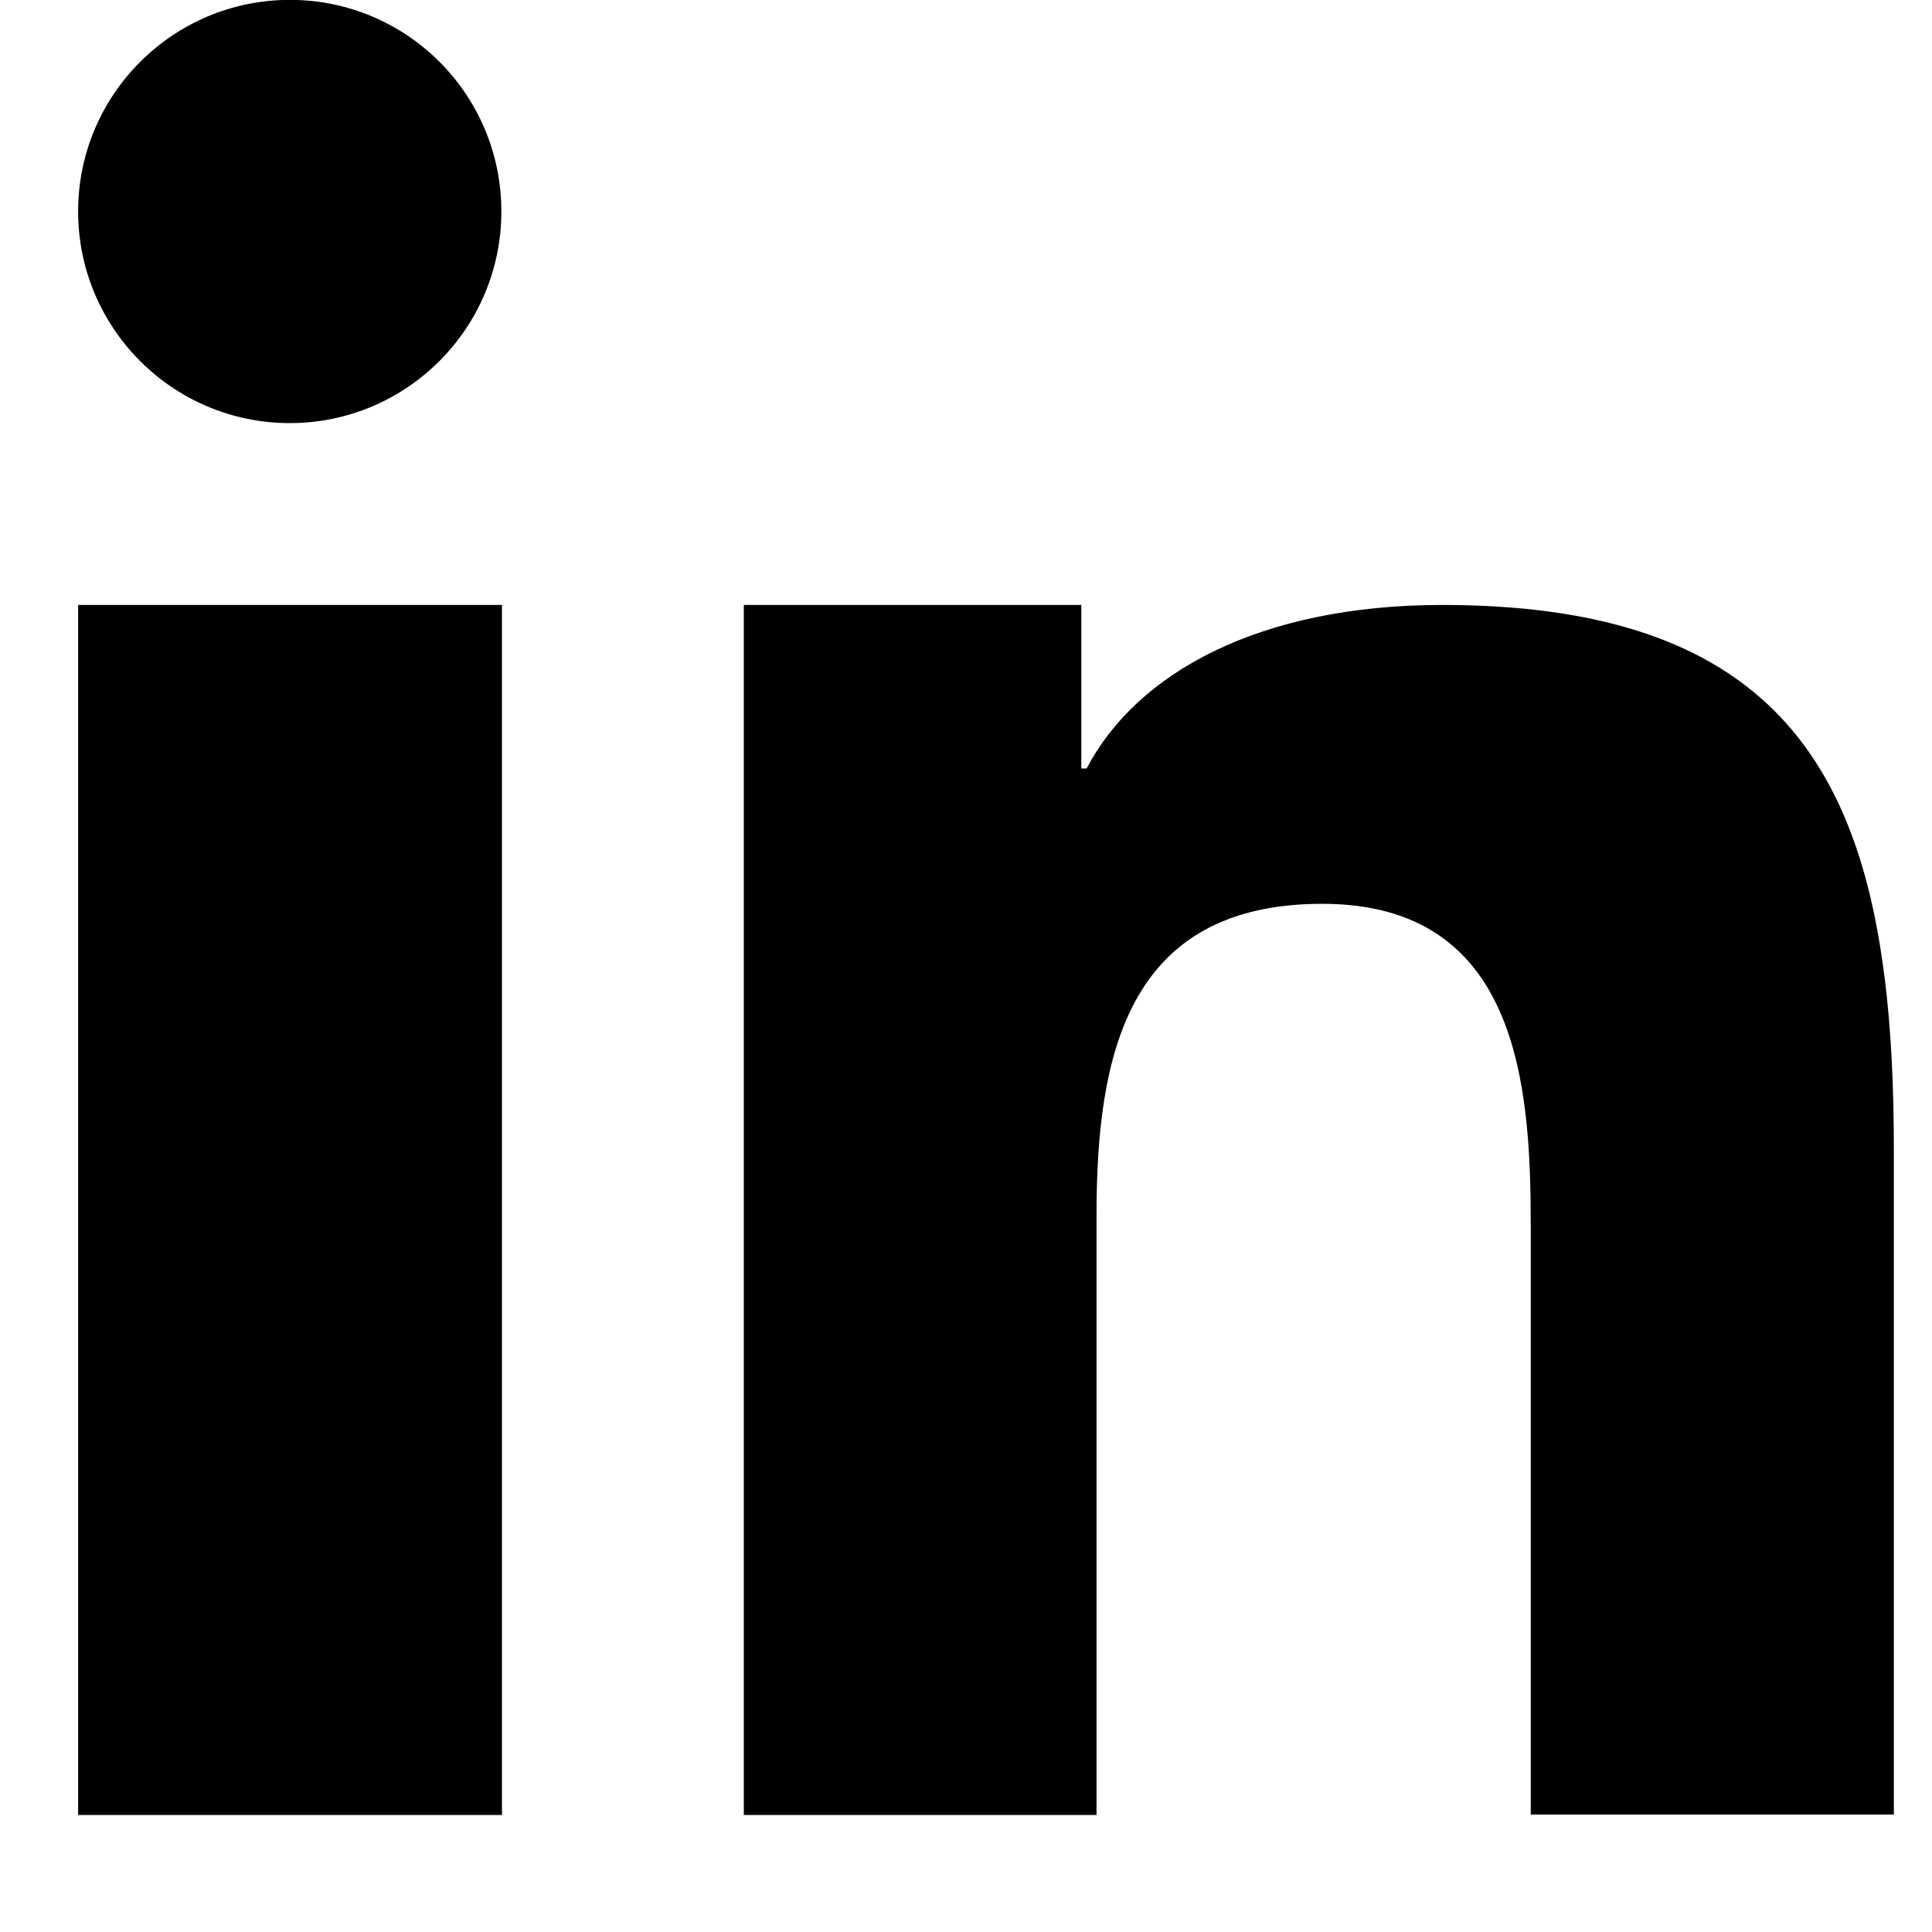
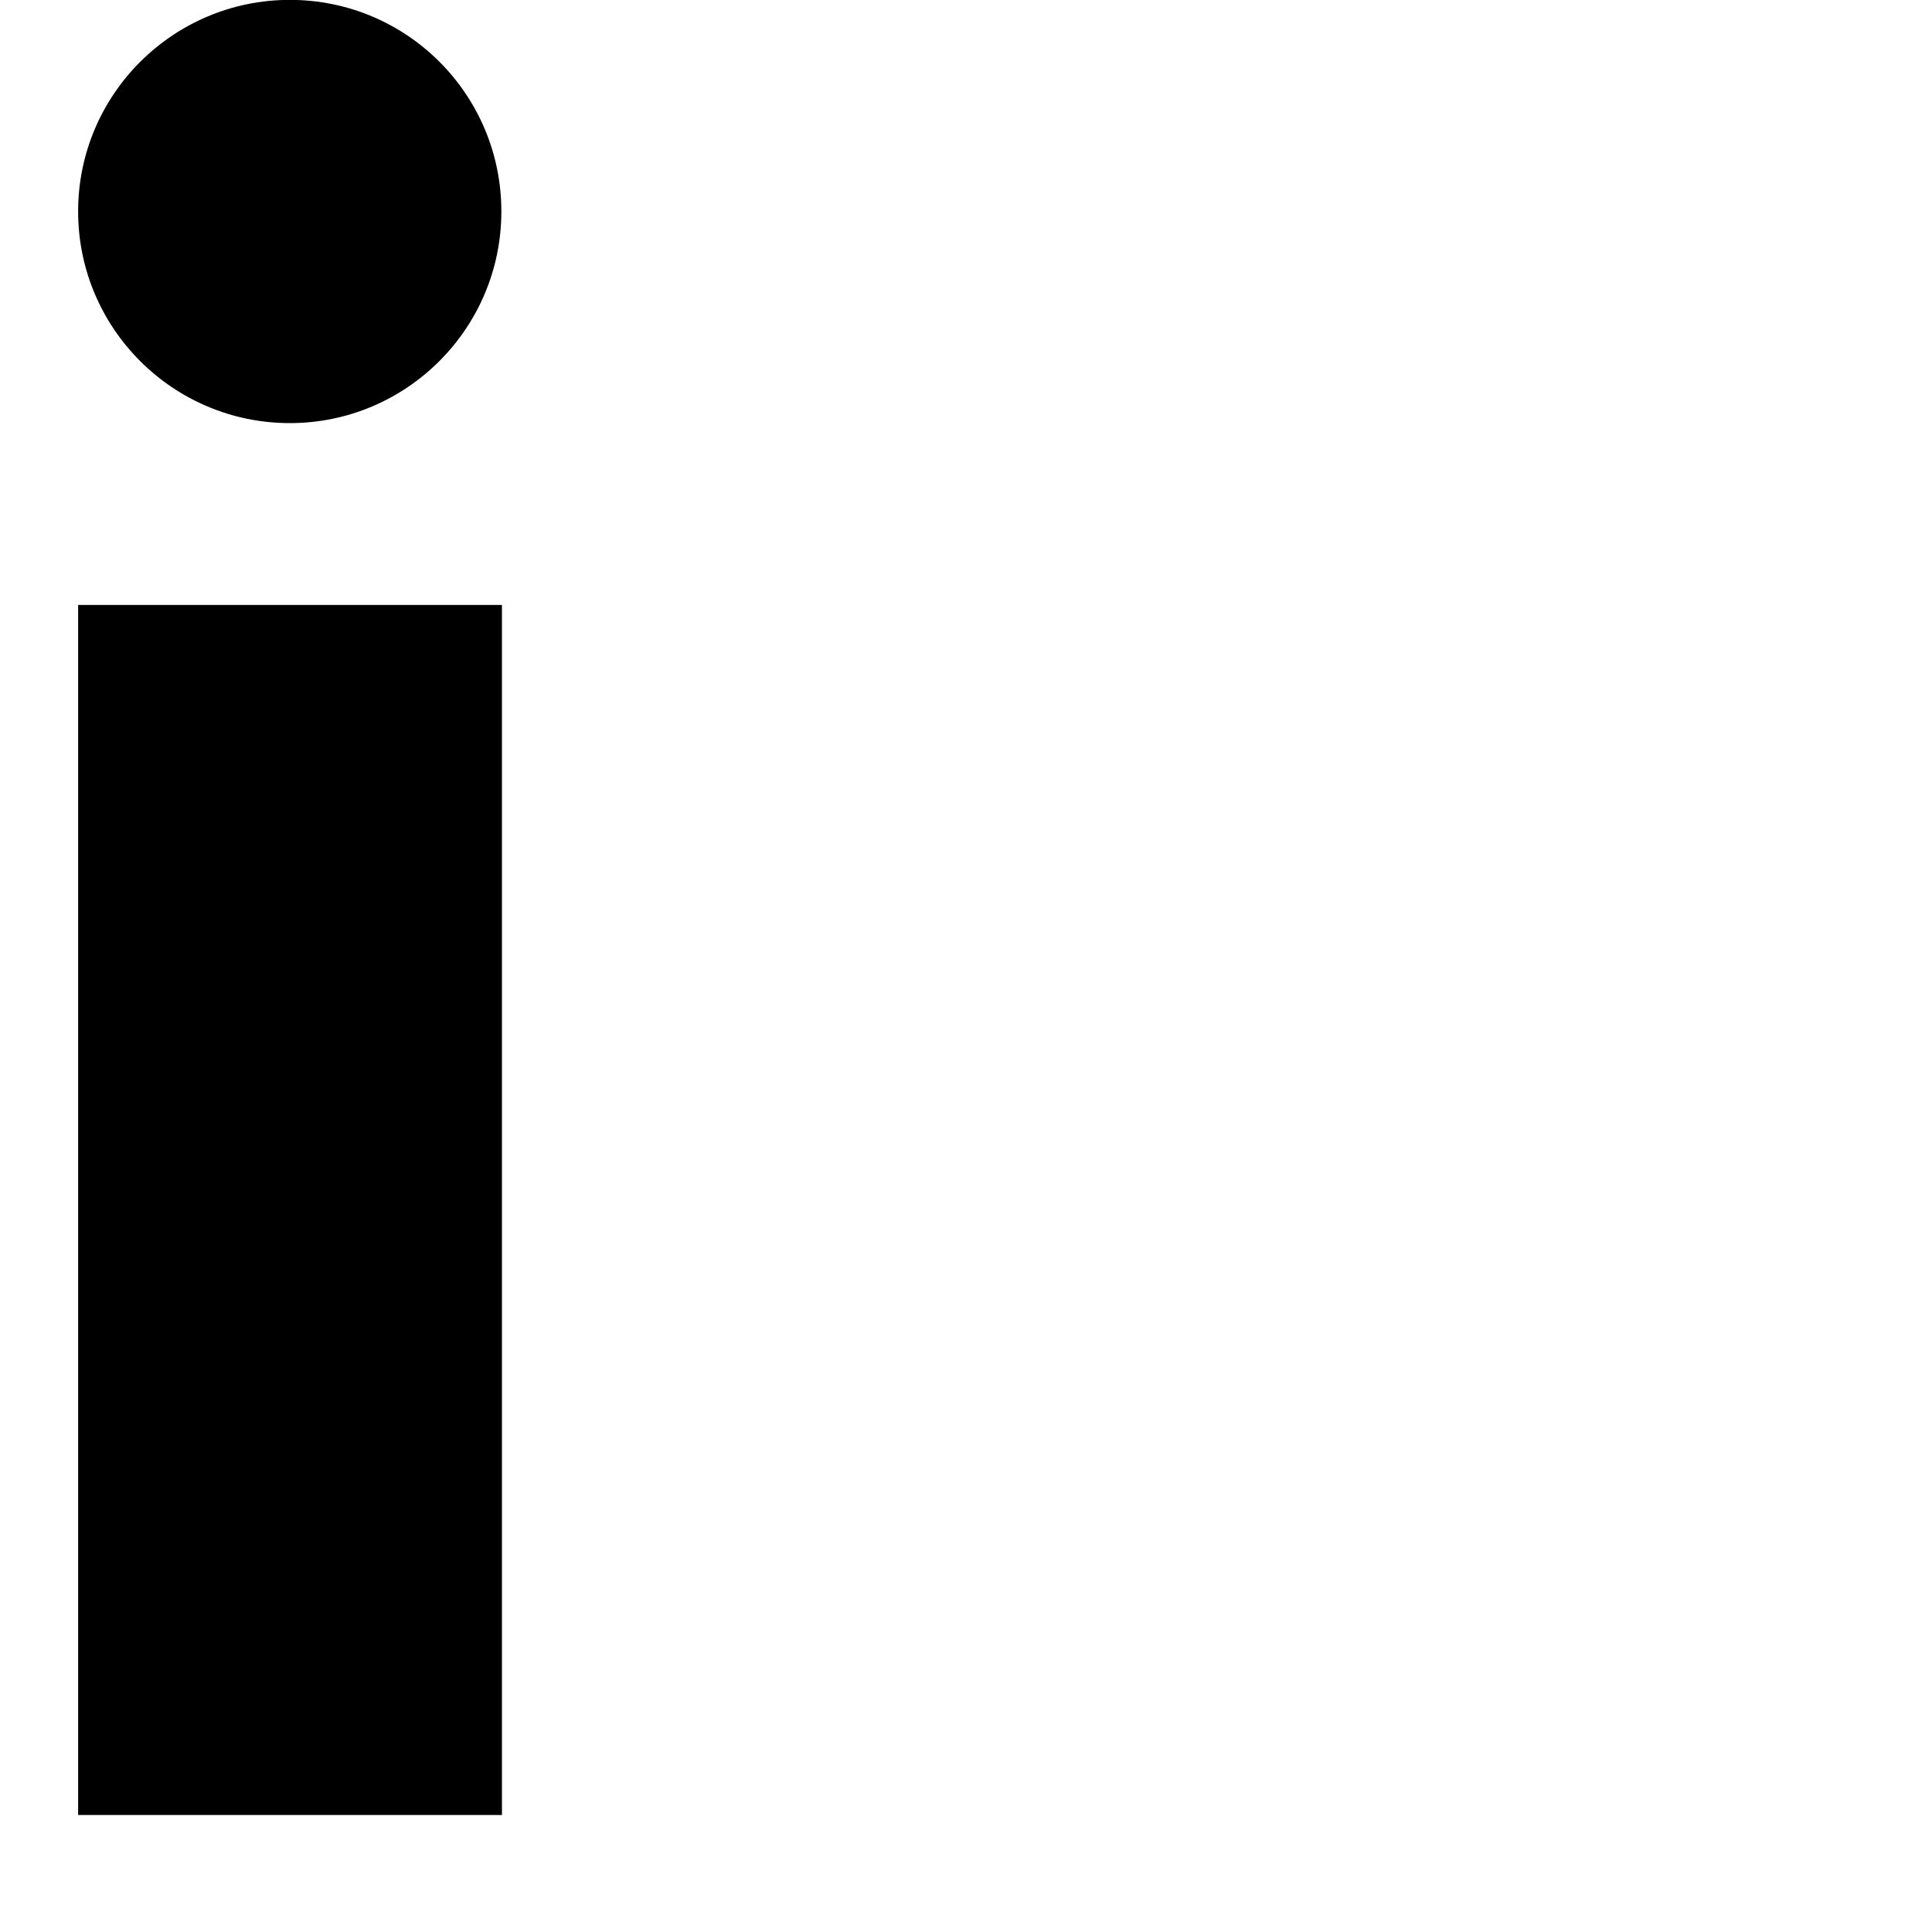
<svg xmlns="http://www.w3.org/2000/svg" width="16" height="16" viewBox="0 0 16 16" fill="none">
  <path d="M0.647 7.671V15.031H4.157V7.078V5.01H0.647V7.671Z" fill="black" />
  <path d="M2.4 -0.001C1.435 -0.001 0.647 0.782 0.647 1.751C0.647 2.721 1.435 3.504 2.4 3.504C3.365 3.504 4.152 2.721 4.152 1.751C4.152 0.782 3.369 -0.001 2.4 -0.001Z" fill="black" />
-   <path d="M15.606 8.086C15.368 6.195 14.503 5.01 11.945 5.01C10.431 5.01 9.414 5.572 8.999 6.364H8.955V5.01H6.16V15.031H9.081V10.064C9.081 8.753 9.327 7.485 10.95 7.485C12.573 7.485 12.677 8.982 12.677 10.146V15.027H15.684V9.519C15.684 9.004 15.662 8.523 15.606 8.082V8.086Z" fill="black" />
</svg>